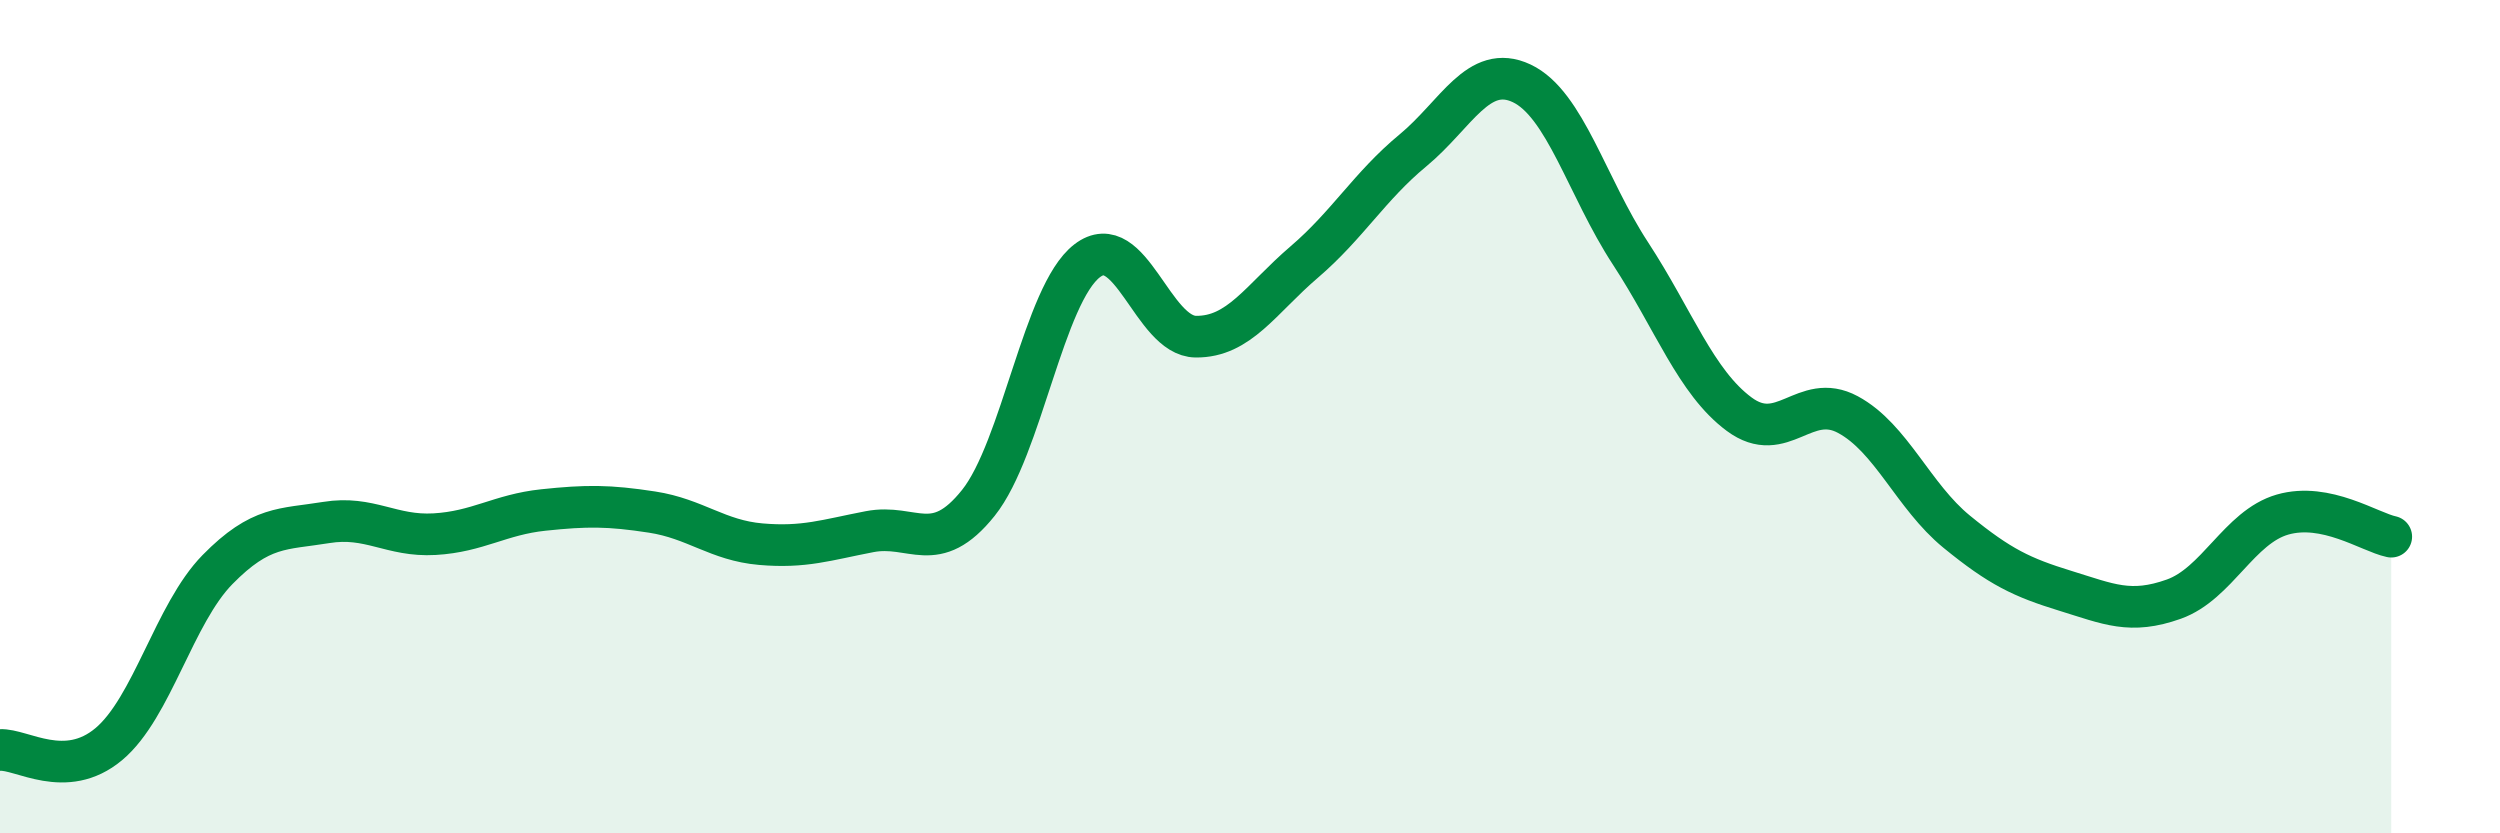
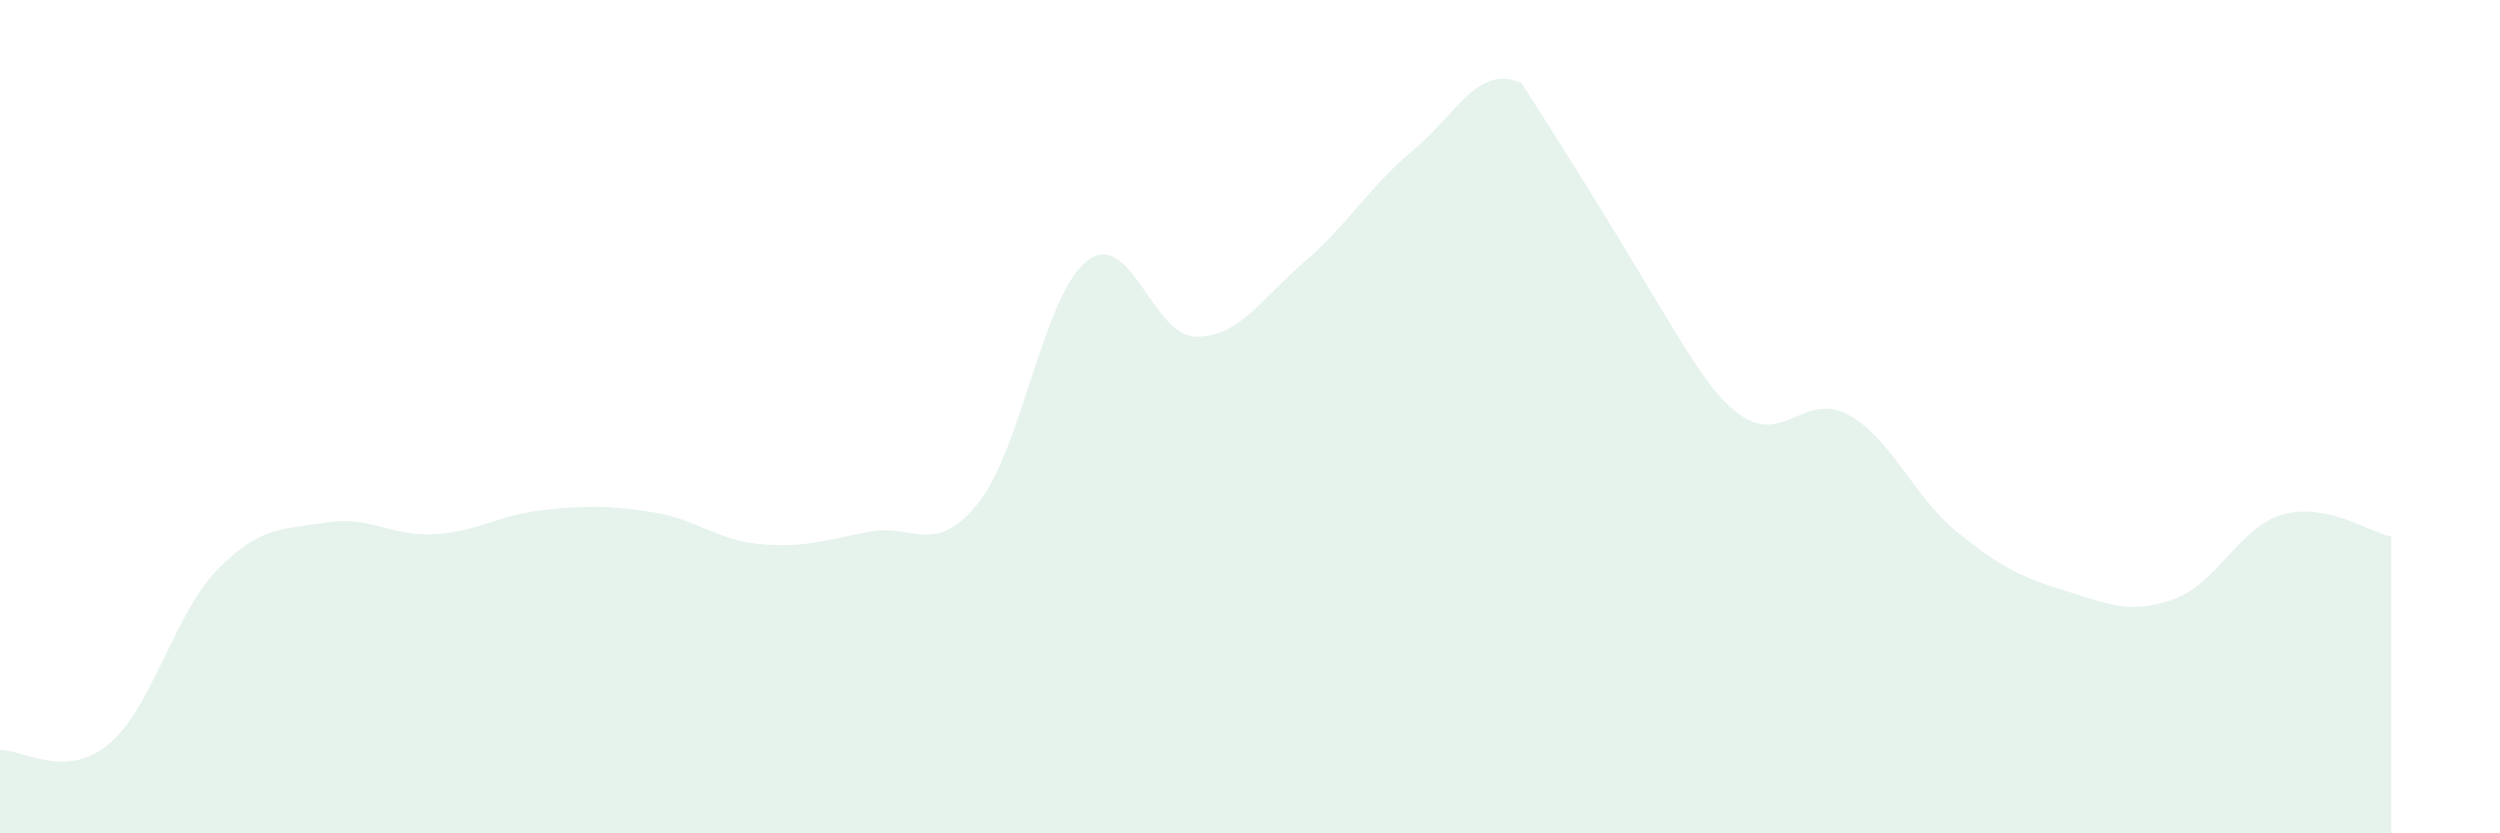
<svg xmlns="http://www.w3.org/2000/svg" width="60" height="20" viewBox="0 0 60 20">
-   <path d="M 0,18 C 0.52,17.97 1.57,18.73 2.61,17.86 C 3.65,16.99 4.18,14.73 5.22,13.67 C 6.26,12.61 6.79,12.71 7.83,12.54 C 8.87,12.37 9.39,12.88 10.43,12.82 C 11.47,12.76 12,12.35 13.04,12.24 C 14.08,12.13 14.61,12.13 15.65,12.29 C 16.69,12.45 17.22,12.97 18.26,13.06 C 19.3,13.15 19.83,12.96 20.87,12.76 C 21.91,12.56 22.44,13.37 23.48,12.07 C 24.52,10.77 25.05,7.06 26.09,6.26 C 27.13,5.46 27.66,8.07 28.7,8.08 C 29.74,8.09 30.26,7.18 31.3,6.29 C 32.34,5.4 32.87,4.47 33.91,3.61 C 34.95,2.75 35.48,1.51 36.52,2 C 37.56,2.49 38.09,4.49 39.13,6.08 C 40.17,7.67 40.7,9.17 41.74,9.94 C 42.78,10.71 43.31,9.39 44.35,9.95 C 45.39,10.51 45.92,11.91 46.96,12.76 C 48,13.61 48.53,13.86 49.57,14.18 C 50.61,14.5 51.13,14.75 52.17,14.38 C 53.21,14.01 53.74,12.65 54.78,12.35 C 55.82,12.05 56.87,12.77 57.39,12.88L57.39 20L0 20Z" fill="#008740" opacity="0.1" stroke-linecap="round" stroke-linejoin="round" />
-   <path d="M 0,18 C 0.52,17.97 1.57,18.73 2.61,17.86 C 3.65,16.99 4.18,14.73 5.22,13.67 C 6.26,12.61 6.79,12.71 7.83,12.54 C 8.87,12.37 9.39,12.88 10.43,12.82 C 11.47,12.76 12,12.35 13.04,12.24 C 14.08,12.13 14.61,12.13 15.65,12.29 C 16.69,12.45 17.22,12.97 18.26,13.06 C 19.3,13.15 19.83,12.96 20.87,12.76 C 21.91,12.56 22.44,13.37 23.48,12.07 C 24.52,10.77 25.05,7.06 26.09,6.26 C 27.13,5.46 27.66,8.07 28.7,8.08 C 29.74,8.09 30.26,7.18 31.3,6.29 C 32.34,5.4 32.87,4.47 33.91,3.61 C 34.95,2.75 35.48,1.51 36.52,2 C 37.56,2.49 38.09,4.49 39.13,6.08 C 40.17,7.67 40.7,9.17 41.74,9.94 C 42.78,10.71 43.31,9.39 44.35,9.95 C 45.39,10.51 45.92,11.91 46.96,12.76 C 48,13.61 48.53,13.86 49.57,14.18 C 50.61,14.5 51.13,14.75 52.17,14.38 C 53.21,14.01 53.74,12.65 54.78,12.35 C 55.82,12.05 56.87,12.77 57.39,12.88" stroke="#008740" stroke-width="1" fill="none" stroke-linecap="round" stroke-linejoin="round" />
+   <path d="M 0,18 C 0.52,17.97 1.57,18.73 2.61,17.86 C 3.65,16.99 4.18,14.73 5.22,13.67 C 6.26,12.61 6.79,12.71 7.83,12.54 C 8.87,12.37 9.39,12.88 10.43,12.82 C 11.47,12.76 12,12.35 13.04,12.24 C 14.08,12.13 14.61,12.13 15.65,12.29 C 16.69,12.45 17.22,12.97 18.26,13.06 C 19.3,13.15 19.83,12.96 20.87,12.76 C 21.91,12.56 22.44,13.37 23.48,12.07 C 24.52,10.77 25.05,7.06 26.09,6.26 C 27.13,5.46 27.66,8.07 28.7,8.08 C 29.74,8.09 30.26,7.18 31.3,6.29 C 32.34,5.4 32.87,4.47 33.91,3.61 C 34.95,2.75 35.48,1.51 36.52,2 C 40.17,7.67 40.7,9.17 41.74,9.94 C 42.78,10.71 43.31,9.39 44.35,9.95 C 45.39,10.51 45.92,11.91 46.96,12.76 C 48,13.61 48.53,13.86 49.57,14.18 C 50.61,14.5 51.13,14.75 52.17,14.38 C 53.21,14.01 53.74,12.65 54.78,12.35 C 55.82,12.05 56.87,12.77 57.39,12.88L57.39 20L0 20Z" fill="#008740" opacity="0.1" stroke-linecap="round" stroke-linejoin="round" />
</svg>